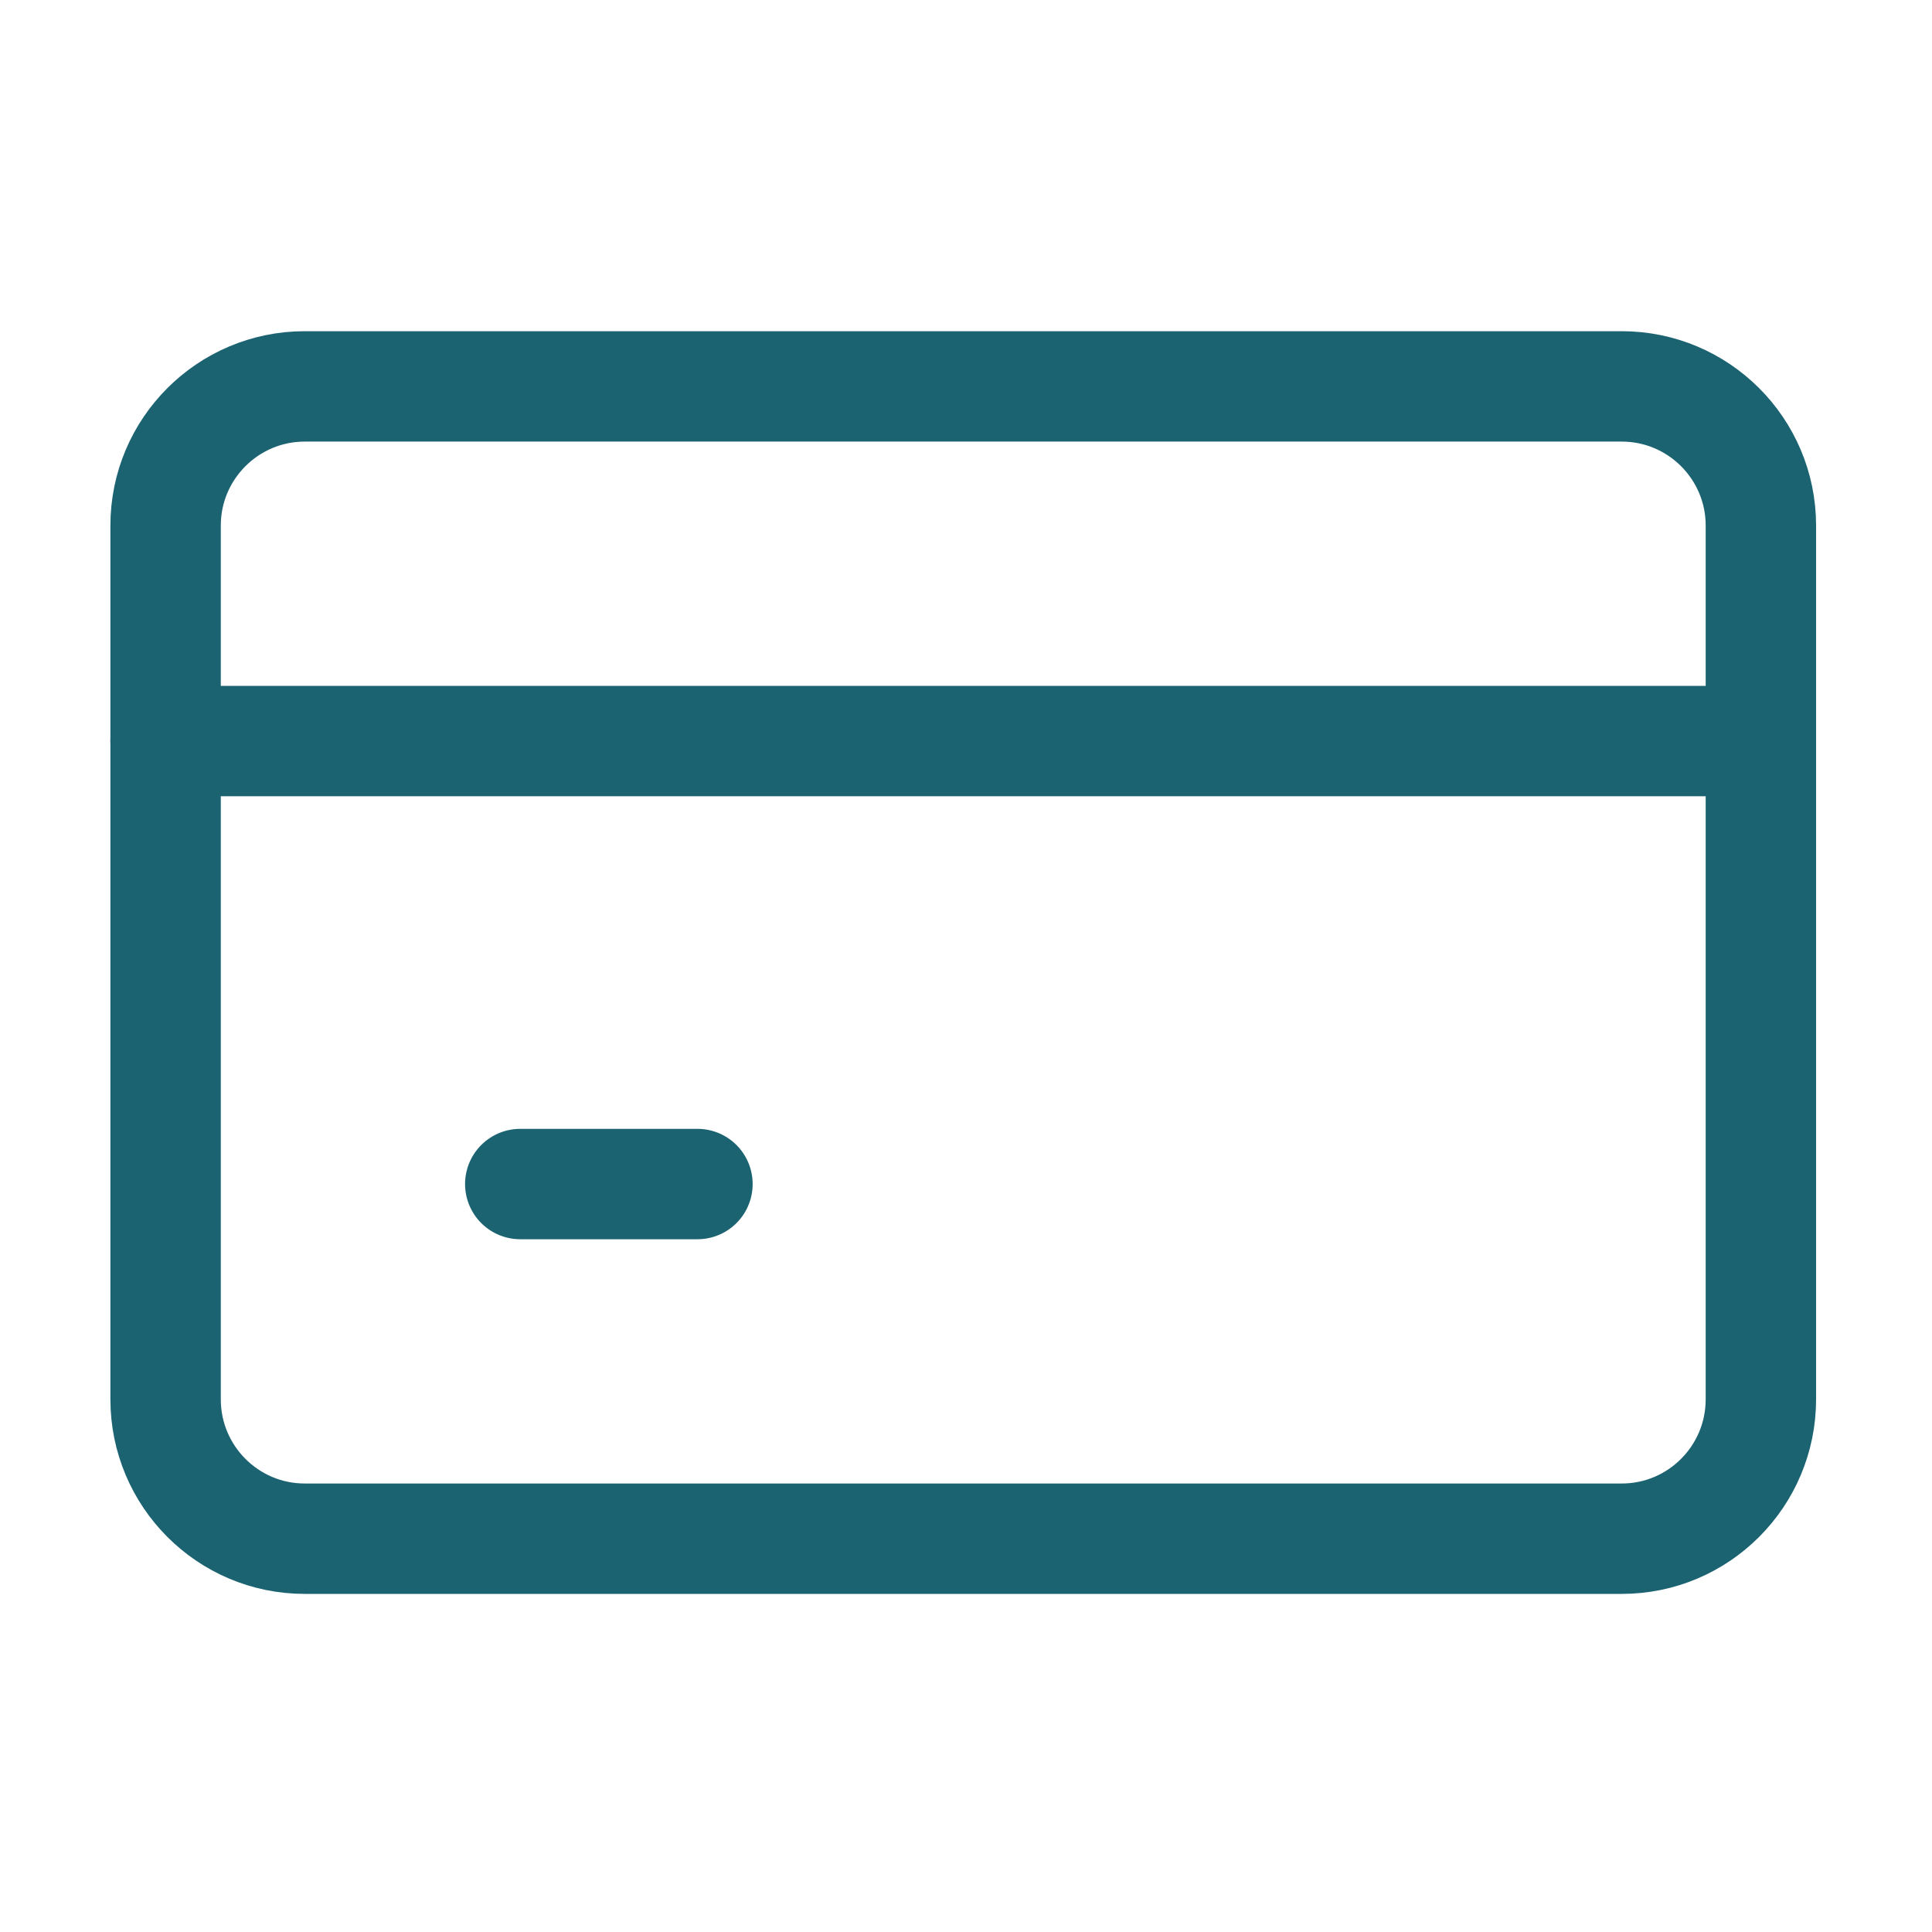
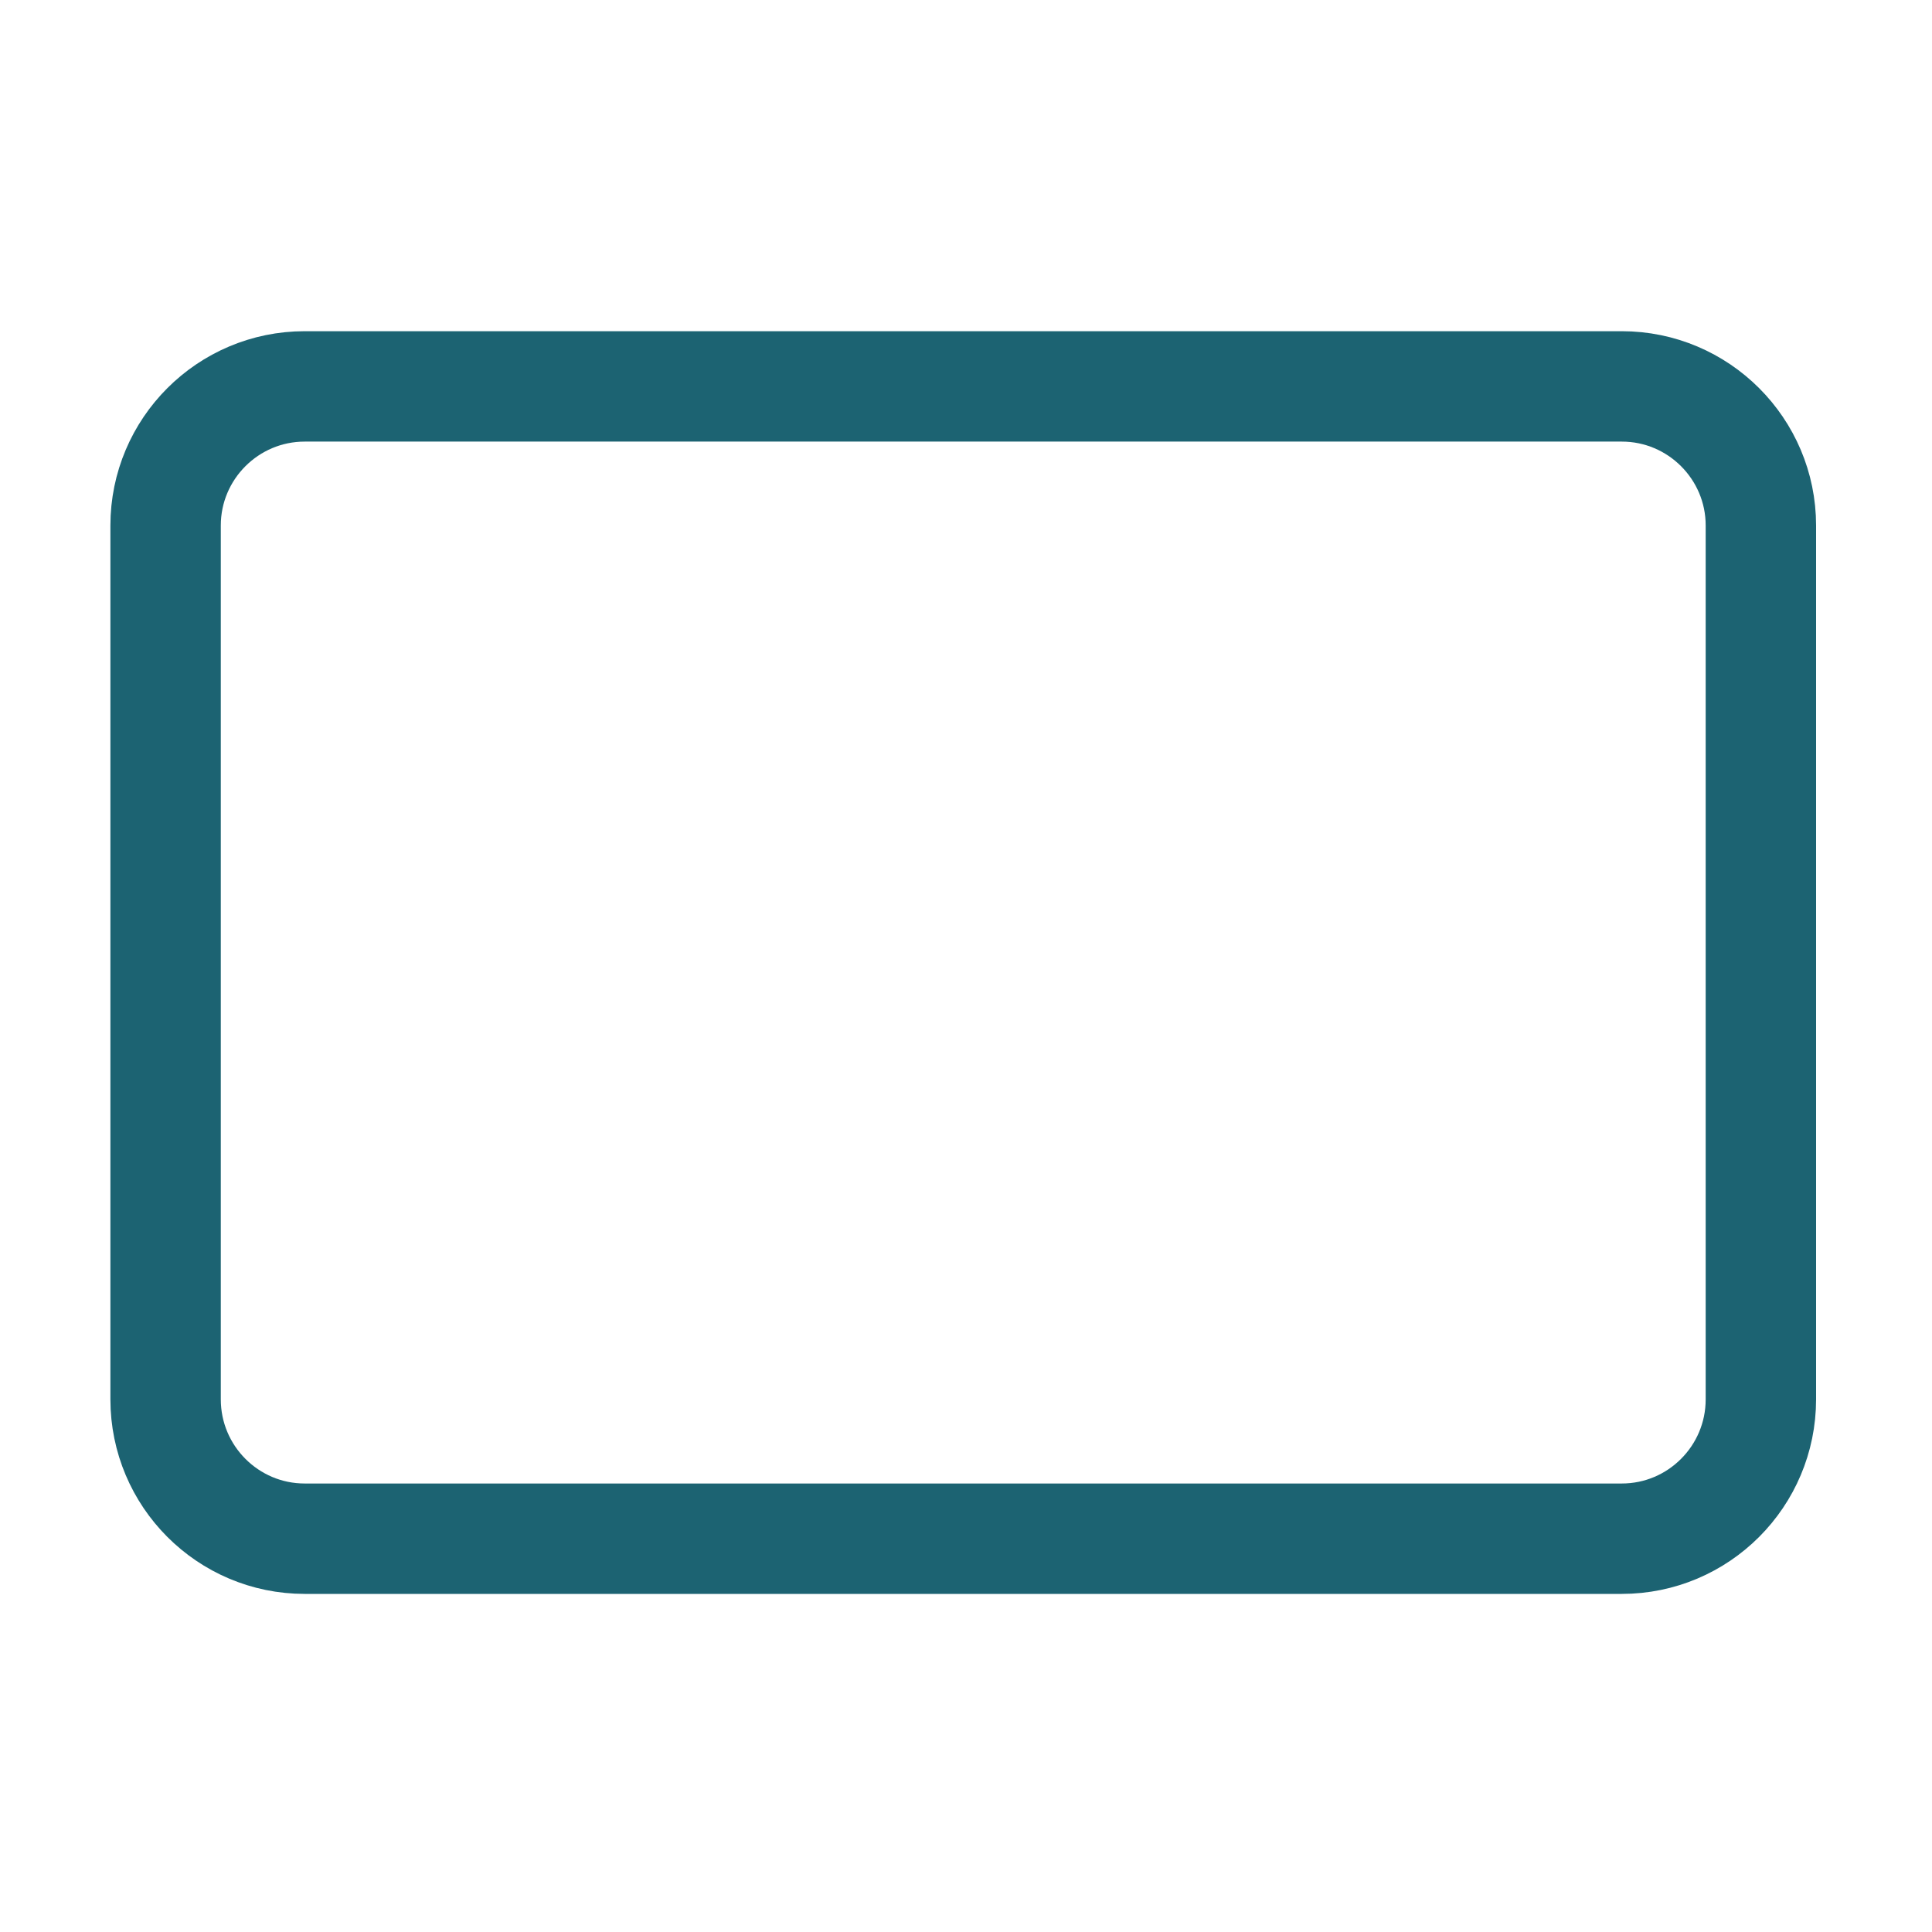
<svg xmlns="http://www.w3.org/2000/svg" width="24" height="24" viewBox="0 0 70 54" fill="none">
  <g filter="url(#filter0_d_74_4)">
    <path d="M63.8 7.04C63.8 4.26 61.54 2 58.76 2H11.04C8.26 2 6 4.26 6 7.04V38.7C6 41.49 8.26 43.75 11.04 43.75H58.76C61.54 43.75 63.8 41.49 63.8 38.7V7.04Z" stroke="#1C6372" stroke-width="4" stroke-linecap="round" stroke-linejoin="round" />
-     <path d="M6 14.85H62.2" stroke="#1C6372" stroke-width="4" stroke-linecap="round" stroke-linejoin="round" />
-     <path d="M18.85 30.9H25.27" stroke="#1C6372" stroke-width="4" stroke-linecap="round" stroke-linejoin="round" />
  </g>
  <defs>
    <filter id="filter0_d_74_4" x="0" y="0" width="69.8" height="53.75" filterUnits="userSpaceOnUse" color-interpolation-filters="sRGB">
      <feFlood flood-opacity="0" result="BackgroundImageFix" />
      <feColorMatrix in="SourceAlpha" type="matrix" values="0 0 0 0 0 0 0 0 0 0 0 0 0 0 0 0 0 0 127 0" result="hardAlpha" />
      <feOffset dy="4" />
      <feGaussianBlur stdDeviation="2" />
      <feComposite in2="hardAlpha" operator="out" />
      <feColorMatrix type="matrix" values="0 0 0 0 0 0 0 0 0 0 0 0 0 0 0 0 0 0 0.25 0" />
      <feBlend mode="normal" in2="BackgroundImageFix" result="effect1_dropShadow_74_4" />
      <feBlend mode="normal" in="SourceGraphic" in2="effect1_dropShadow_74_4" result="shape" />
    </filter>
  </defs>
</svg>